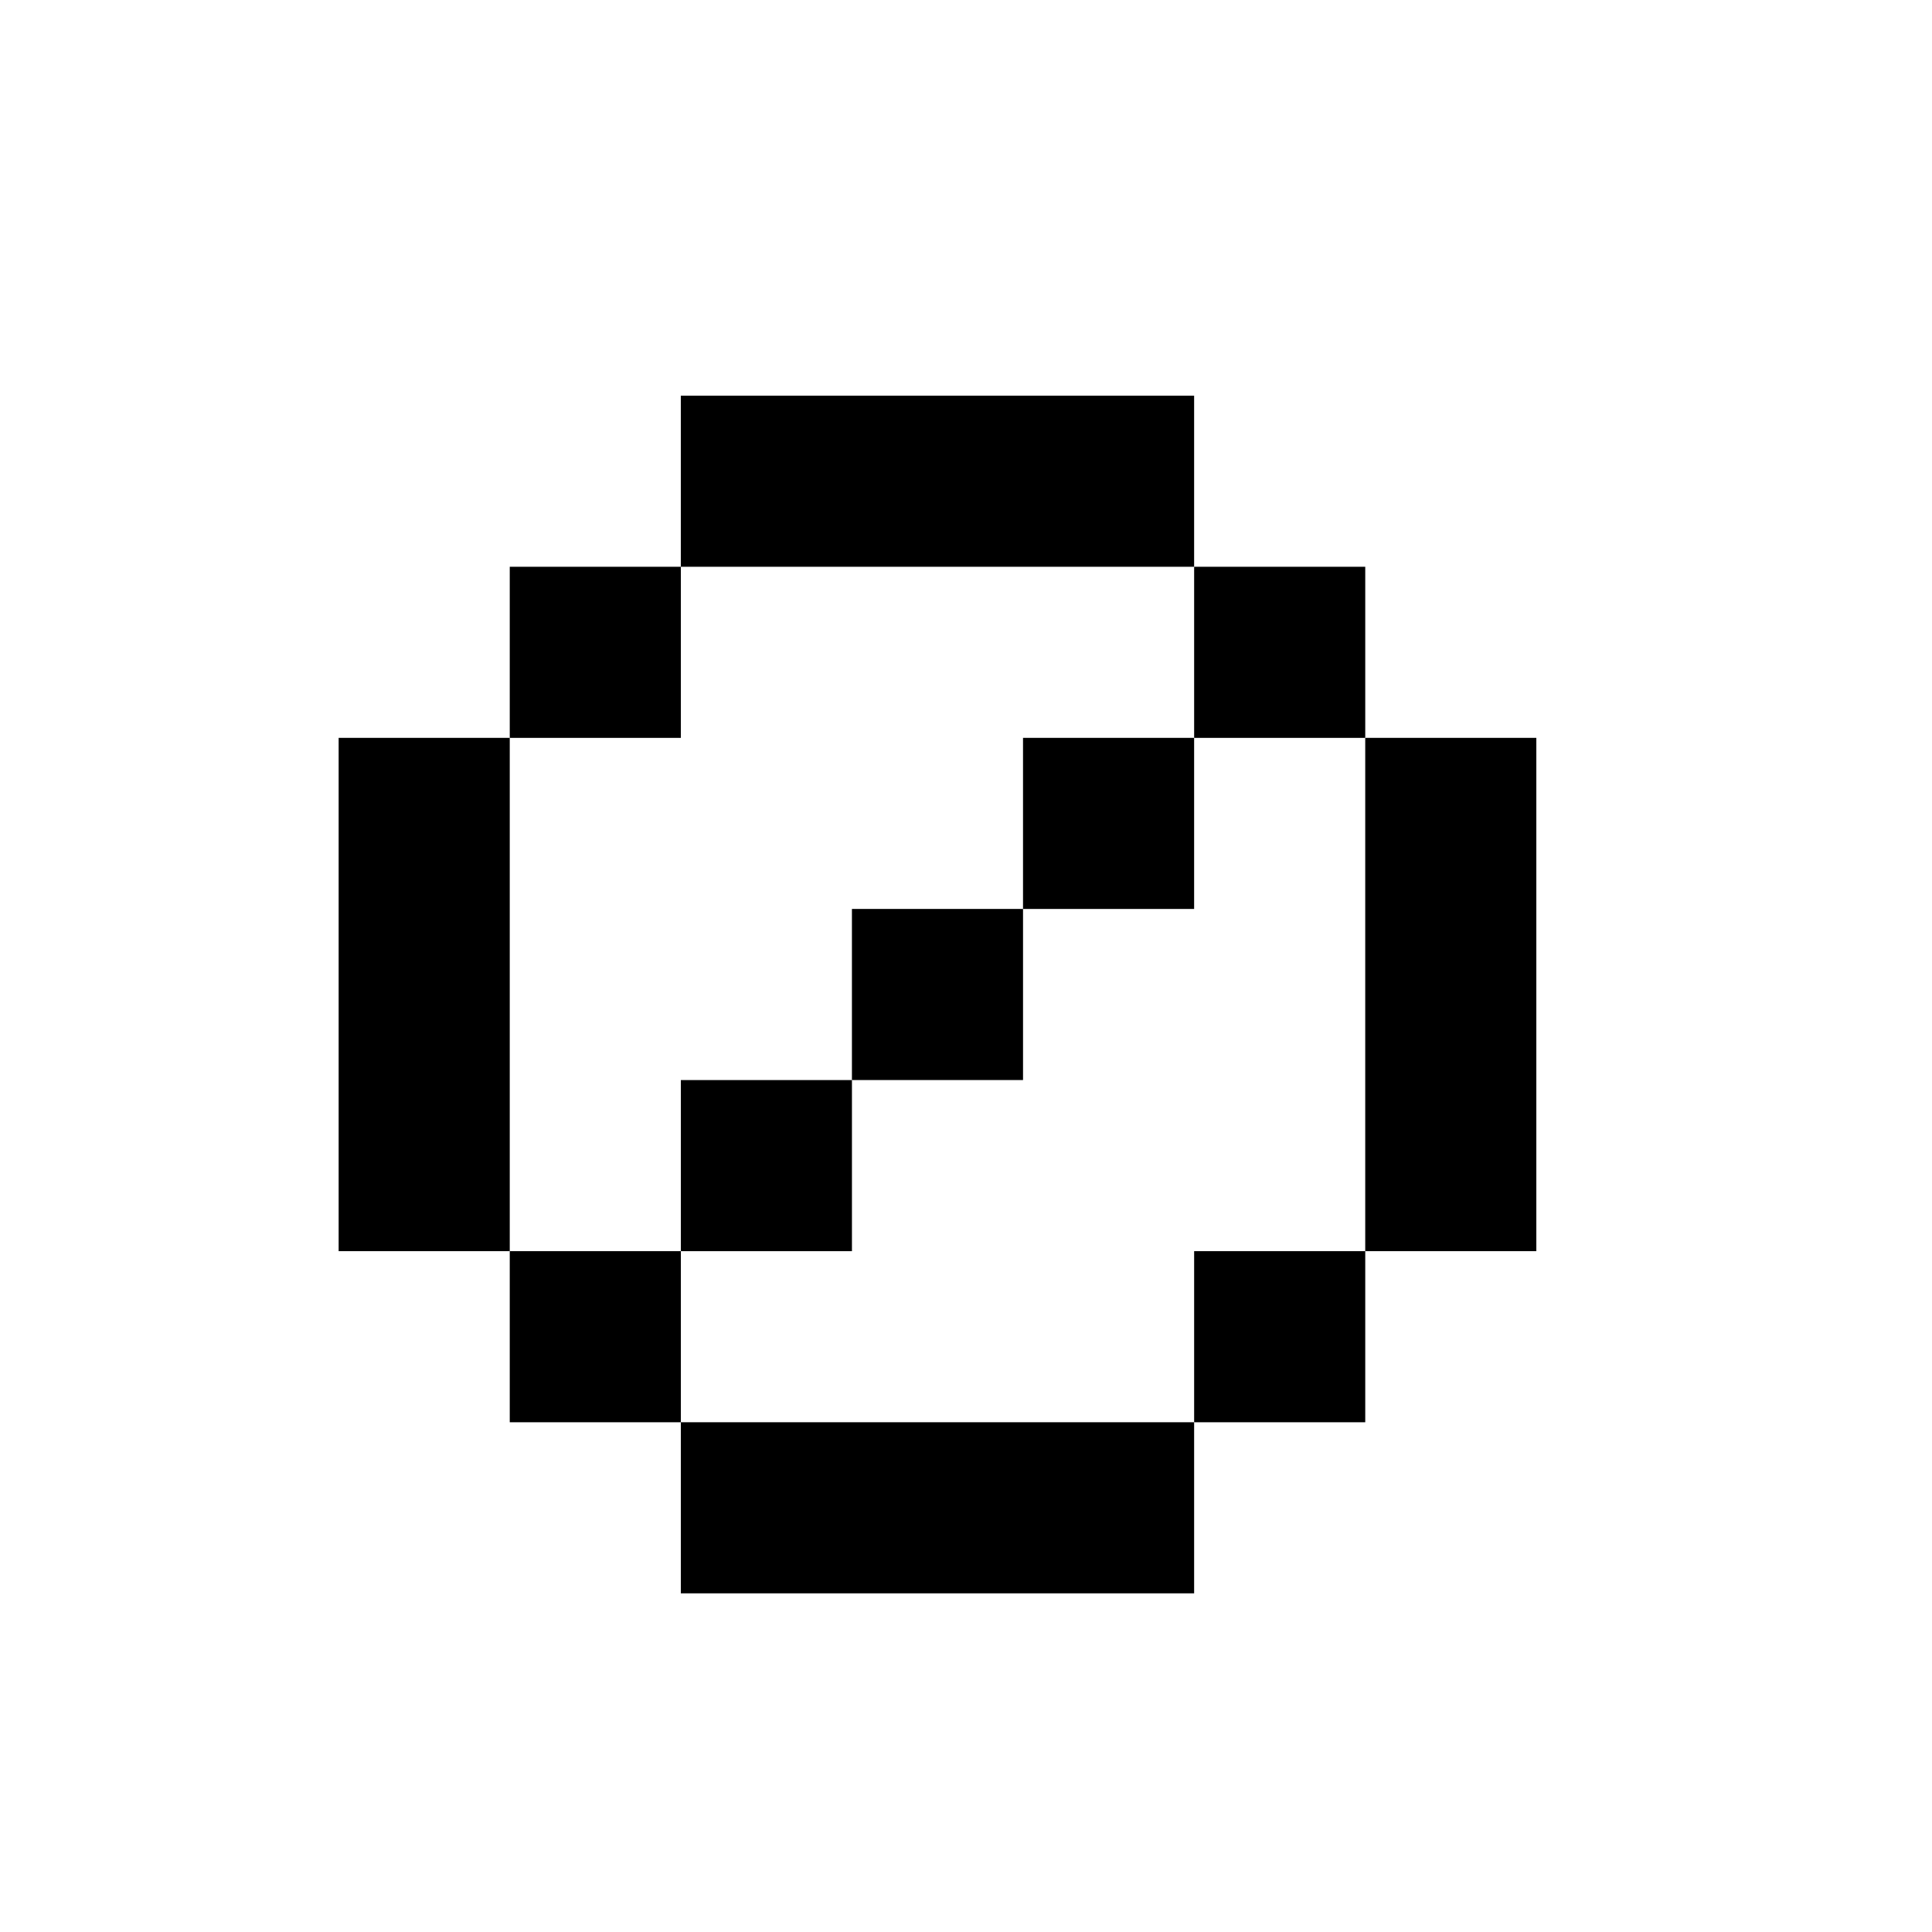
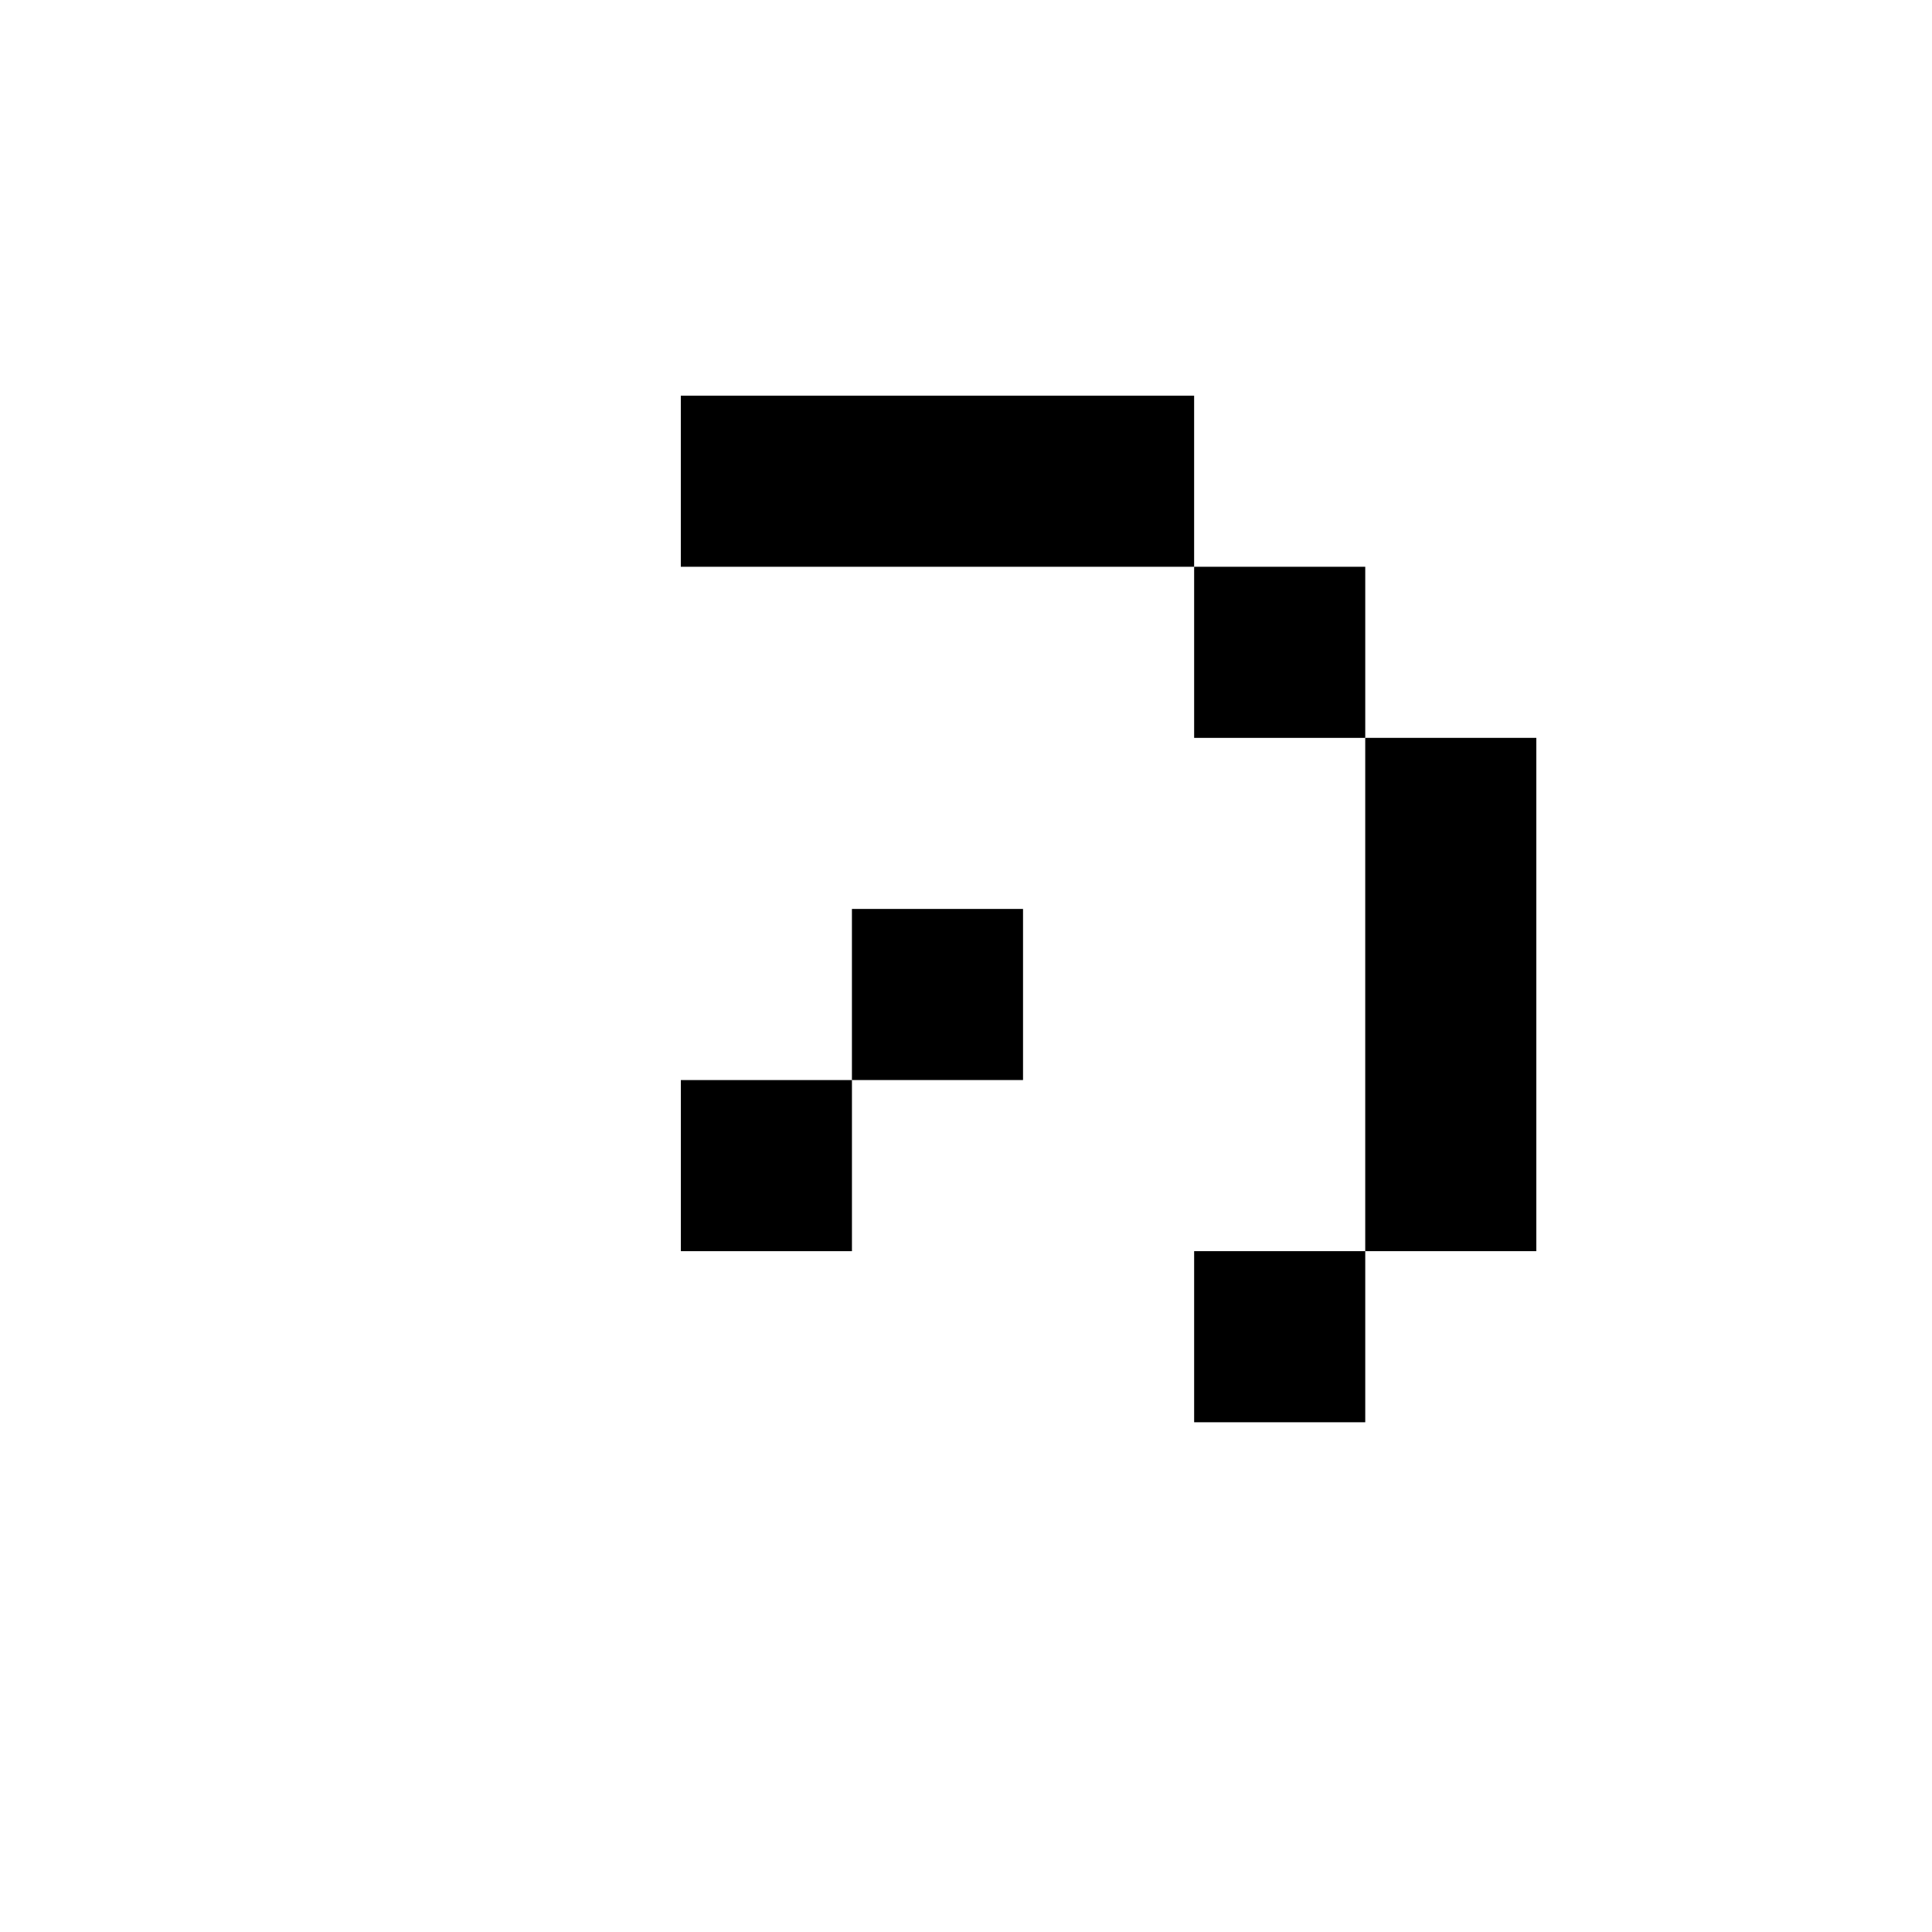
<svg xmlns="http://www.w3.org/2000/svg" fill="#000000" width="800px" height="800px" version="1.1" viewBox="144 144 512 512">
  <g>
    <path d="m460.46 294.2h45.344v45.344h-45.344z" />
-     <path d="m415.11 339.54h45.344v45.344h-45.344z" />
    <path d="m369.77 384.88h45.344v45.344h-45.344z" />
    <path d="m324.43 430.23h45.344v45.344h-45.344z" />
    <path d="m505.8 339.54v136.03h45.344v-136.03z" />
    <path d="m460.46 475.57h45.344v45.344h-45.344z" />
-     <path d="m279.09 382.36v-42.82h-45.344v136.03h45.344z" />
-     <path d="m279.09 475.57h45.344v45.344h-45.344z" />
    <path d="m417.63 294.2h42.824v-45.344h-136.03v45.344z" />
-     <path d="m372.29 520.91h-47.863v45.34h136.03v-45.34z" />
-     <path d="m279.09 294.2h45.344v45.344h-45.344z" />
  </g>
</svg>